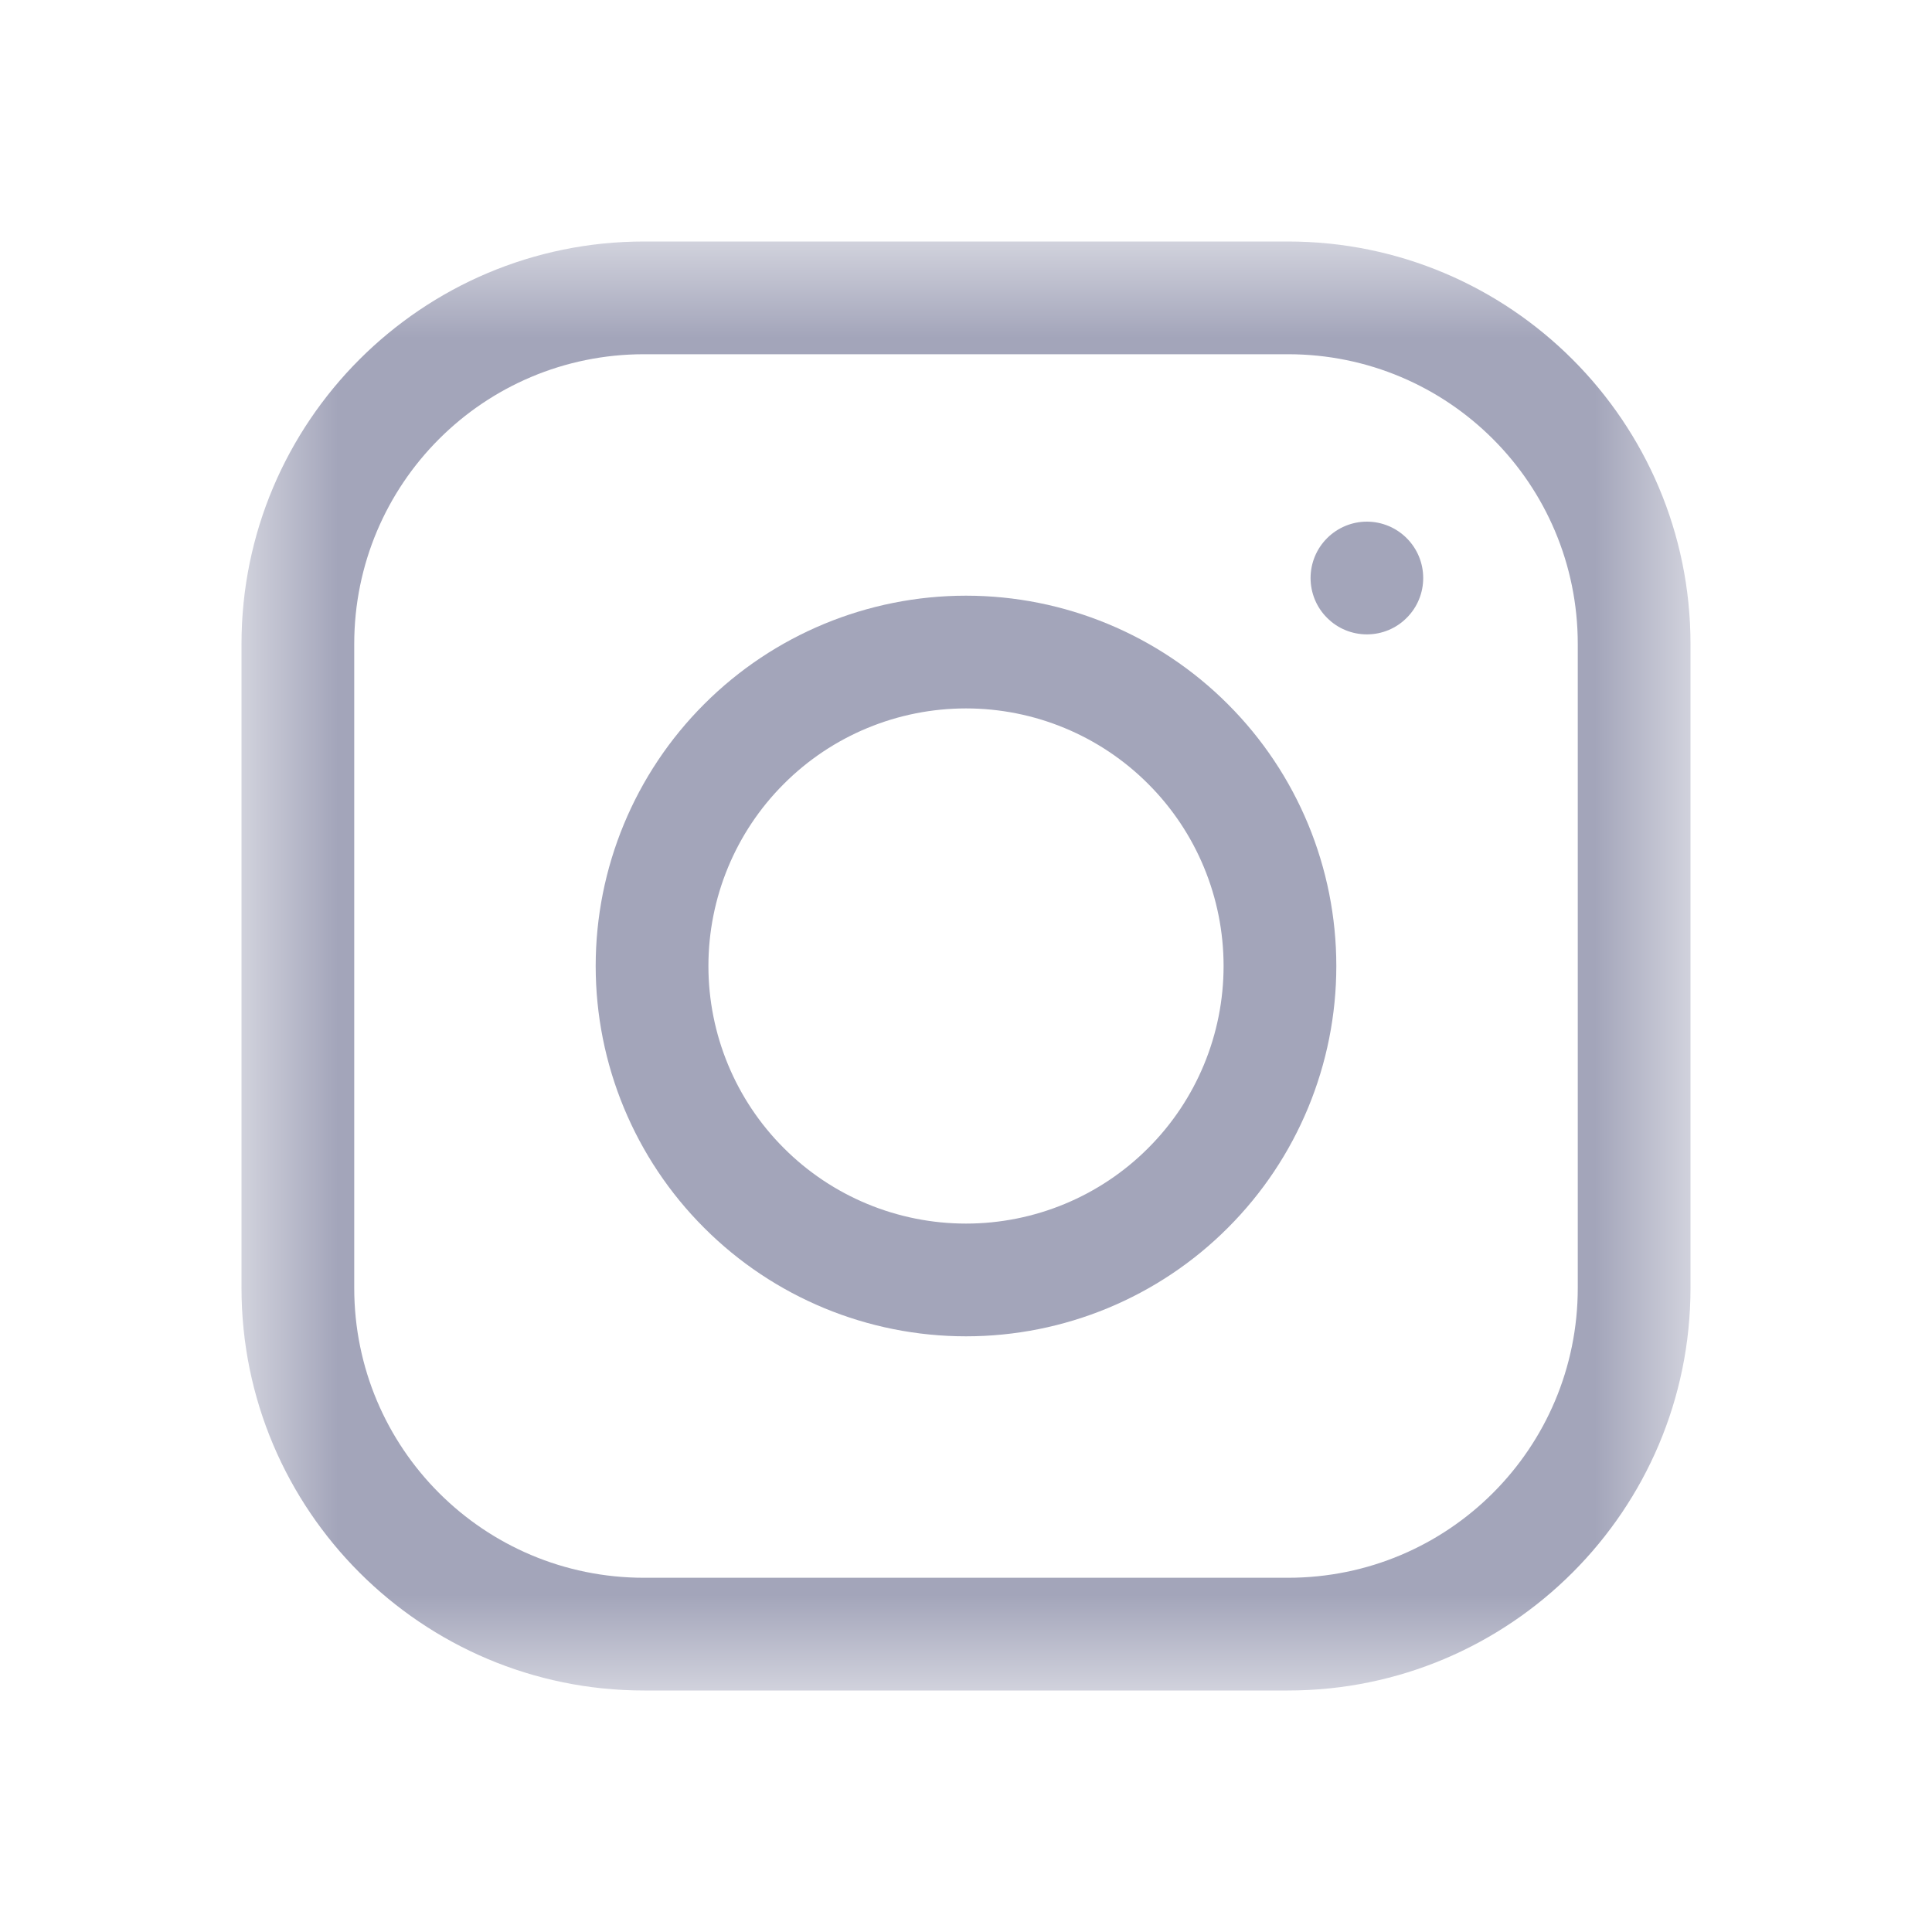
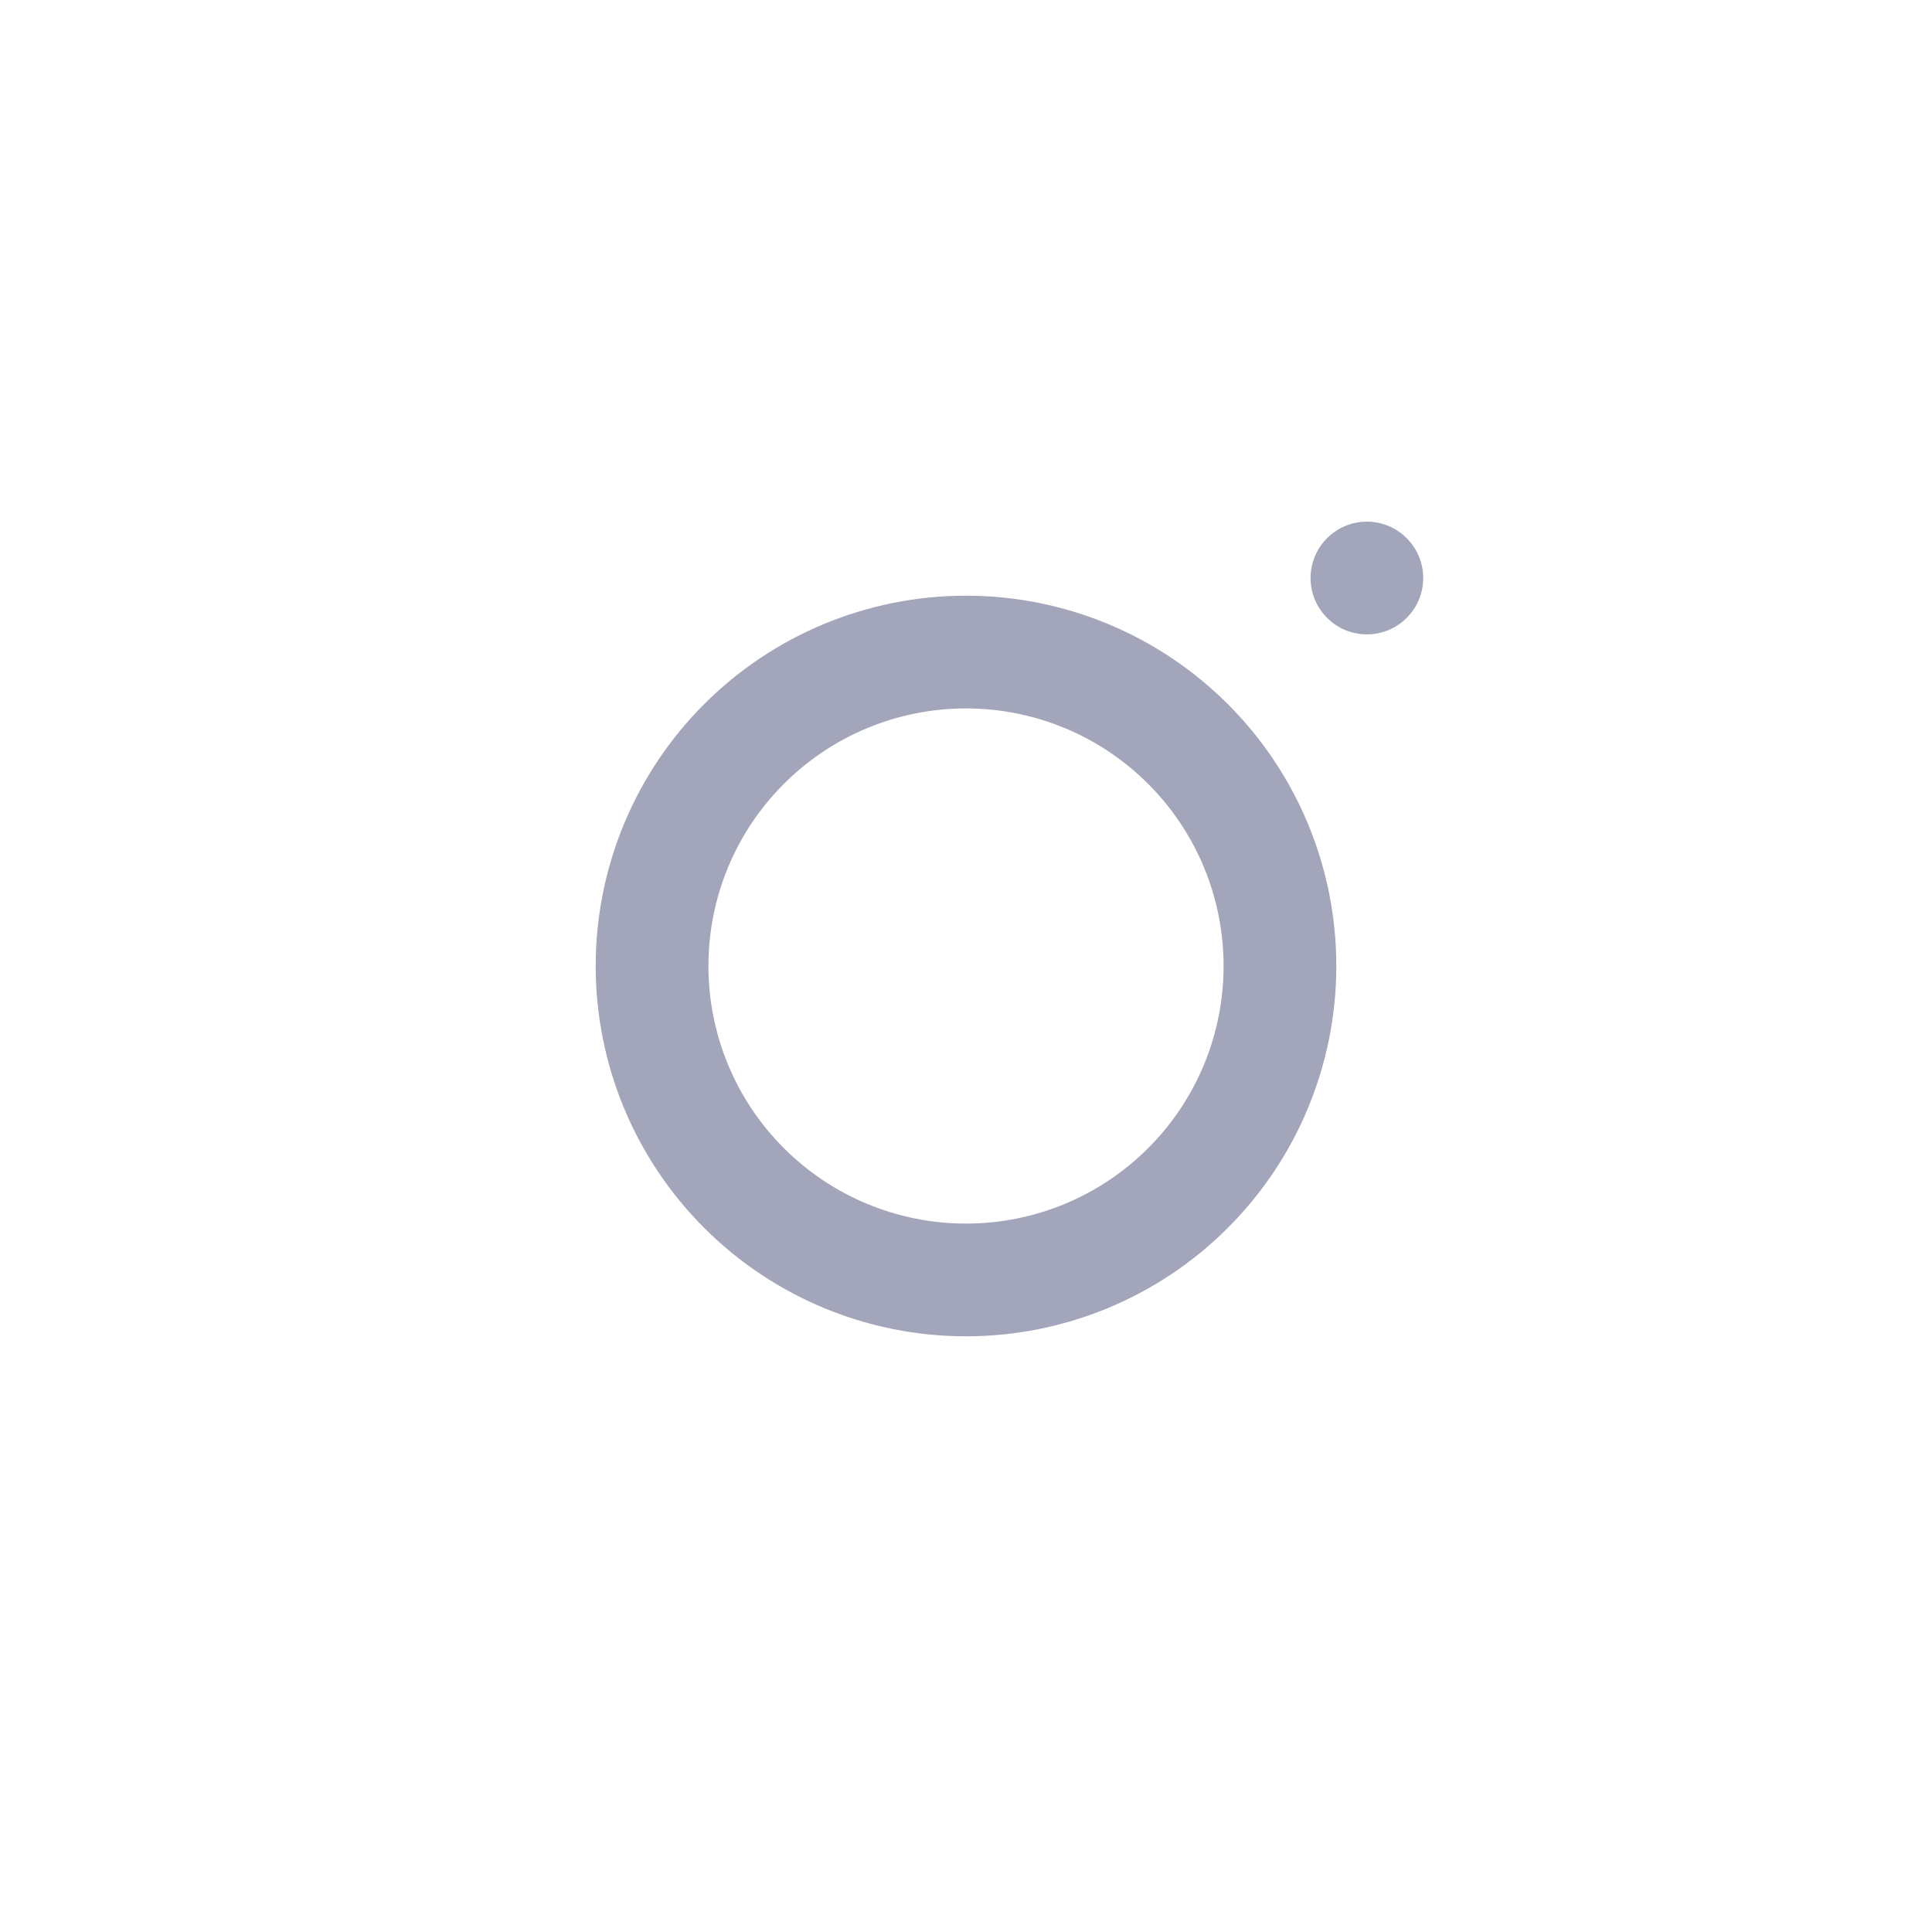
<svg xmlns="http://www.w3.org/2000/svg" width="20" height="20" viewBox="0 0 20 20" fill="none">
  <mask id="mask0_151_289" style="mask-type:luminance" maskUnits="userSpaceOnUse" x="2" y="2" width="16" height="16">
    <path d="M17.5 2.5H2.5V17.5H17.5V2.5Z" fill="white" />
  </mask>
  <g mask="url(#mask0_151_289)">
-     <path d="M13.333 3.667C14.992 3.667 16.333 5.008 16.333 6.667V13.333C16.333 14.992 14.992 16.333 13.333 16.333H6.667C5.008 16.333 3.667 14.992 3.667 13.333V6.667C3.667 5.008 5.008 3.667 6.667 3.667H13.333ZM13.333 2.5H6.667C4.367 2.5 2.5 4.367 2.5 6.667V13.333C2.5 15.633 4.367 17.5 6.667 17.5H13.333C15.633 17.5 17.5 15.633 17.5 13.333V6.667C17.5 4.367 15.633 2.5 13.333 2.5Z" fill="#A3A5BA" />
    <path d="M10 13.25C10.862 13.25 11.689 12.908 12.298 12.298C12.908 11.689 13.25 10.862 13.25 10C13.25 9.138 12.908 8.311 12.298 7.702C11.689 7.092 10.862 6.75 10 6.75C9.138 6.75 8.311 7.092 7.702 7.702C7.092 8.311 6.75 9.138 6.75 10C6.75 10.862 7.092 11.689 7.702 12.298C8.311 12.908 9.138 13.25 10 13.25Z" stroke="#A3A5BA" stroke-width="1.167" stroke-miterlimit="10" />
    <path d="M14.15 6.567C14.305 6.567 14.453 6.506 14.562 6.396C14.672 6.287 14.733 6.138 14.733 5.984C14.733 5.829 14.672 5.681 14.562 5.571C14.453 5.462 14.305 5.4 14.15 5.4C13.995 5.4 13.847 5.462 13.738 5.571C13.628 5.681 13.567 5.829 13.567 5.984C13.567 6.138 13.628 6.287 13.738 6.396C13.847 6.506 13.995 6.567 14.15 6.567Z" fill="#A3A5BA" />
  </g>
</svg>